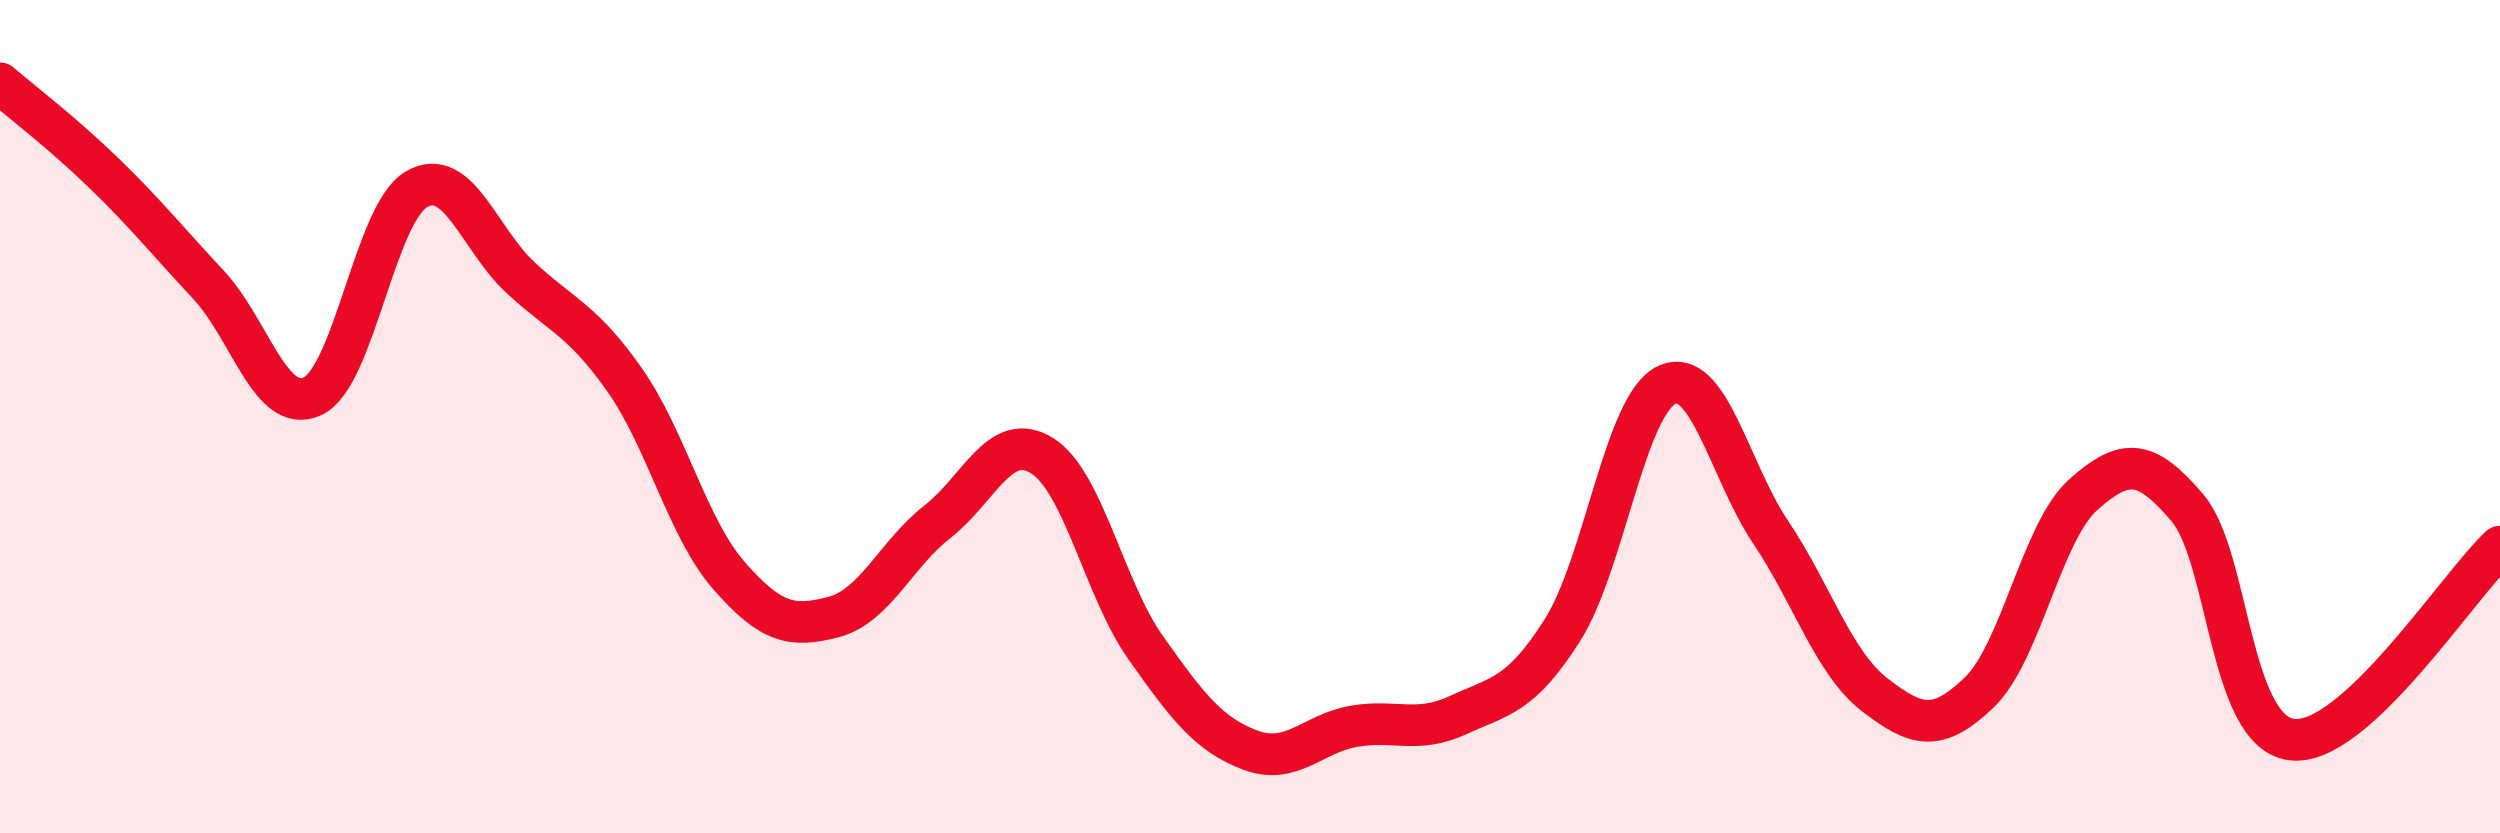
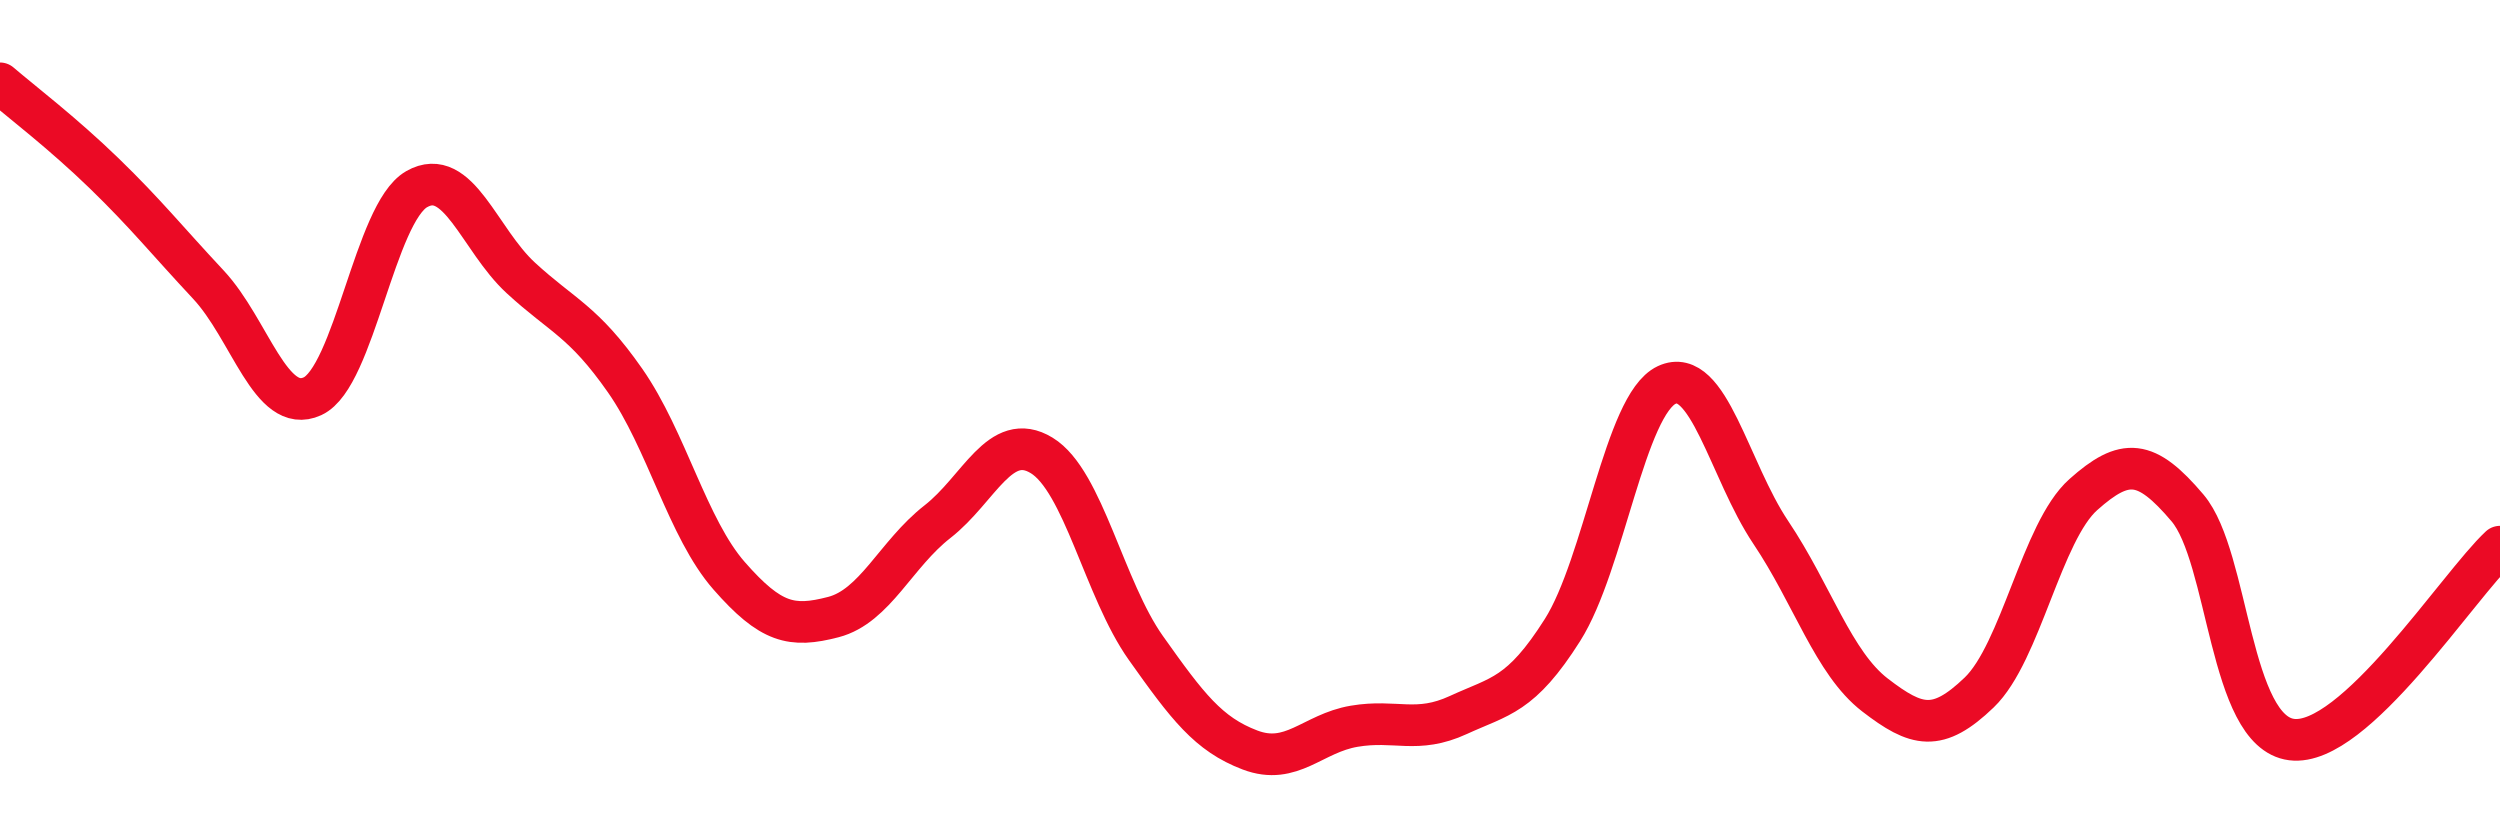
<svg xmlns="http://www.w3.org/2000/svg" width="60" height="20" viewBox="0 0 60 20">
-   <path d="M 0,2 C 0.5,2.43 1.5,3.19 2.5,4.16 C 3.5,5.13 4,5.76 5,6.83 C 6,7.9 6.5,9.97 7.5,9.51 C 8.5,9.05 9,5.11 10,4.54 C 11,3.97 11.5,5.75 12.5,6.67 C 13.5,7.59 14,7.7 15,9.13 C 16,10.56 16.5,12.68 17.5,13.82 C 18.5,14.96 19,15.07 20,14.81 C 21,14.55 21.5,13.3 22.5,12.52 C 23.5,11.74 24,10.32 25,10.93 C 26,11.54 26.5,14.14 27.5,15.55 C 28.5,16.96 29,17.62 30,18 C 31,18.38 31.5,17.6 32.5,17.43 C 33.5,17.26 34,17.62 35,17.16 C 36,16.7 36.5,16.7 37.5,15.12 C 38.5,13.54 39,9.71 40,9.24 C 41,8.77 41.5,11.29 42.5,12.78 C 43.5,14.27 44,15.91 45,16.68 C 46,17.45 46.5,17.58 47.5,16.62 C 48.5,15.66 49,12.76 50,11.87 C 51,10.98 51.5,11.01 52.5,12.19 C 53.5,13.37 53.5,17.56 55,17.75 C 56.5,17.94 59,14.05 60,13.12L60 20L0 20Z" fill="#EB0A25" opacity="0.1" stroke-linecap="round" stroke-linejoin="round" />
  <path d="M 0,2 C 0.5,2.43 1.5,3.19 2.5,4.16 C 3.5,5.13 4,5.76 5,6.83 C 6,7.9 6.5,9.97 7.5,9.51 C 8.5,9.05 9,5.11 10,4.54 C 11,3.97 11.5,5.75 12.5,6.67 C 13.5,7.59 14,7.7 15,9.13 C 16,10.56 16.5,12.68 17.5,13.82 C 18.5,14.96 19,15.07 20,14.81 C 21,14.55 21.5,13.3 22.5,12.52 C 23.5,11.74 24,10.32 25,10.93 C 26,11.54 26.5,14.14 27.5,15.55 C 28.5,16.96 29,17.62 30,18 C 31,18.38 31.5,17.6 32.5,17.43 C 33.5,17.26 34,17.62 35,17.16 C 36,16.7 36.5,16.7 37.5,15.12 C 38.5,13.54 39,9.71 40,9.24 C 41,8.77 41.5,11.29 42.5,12.78 C 43.5,14.27 44,15.91 45,16.68 C 46,17.45 46.5,17.58 47.5,16.62 C 48.5,15.66 49,12.76 50,11.87 C 51,10.98 51.5,11.01 52.5,12.19 C 53.5,13.37 53.5,17.56 55,17.75 C 56.5,17.94 59,14.05 60,13.12" stroke="#EB0A25" stroke-width="1" fill="none" stroke-linecap="round" stroke-linejoin="round" />
</svg>